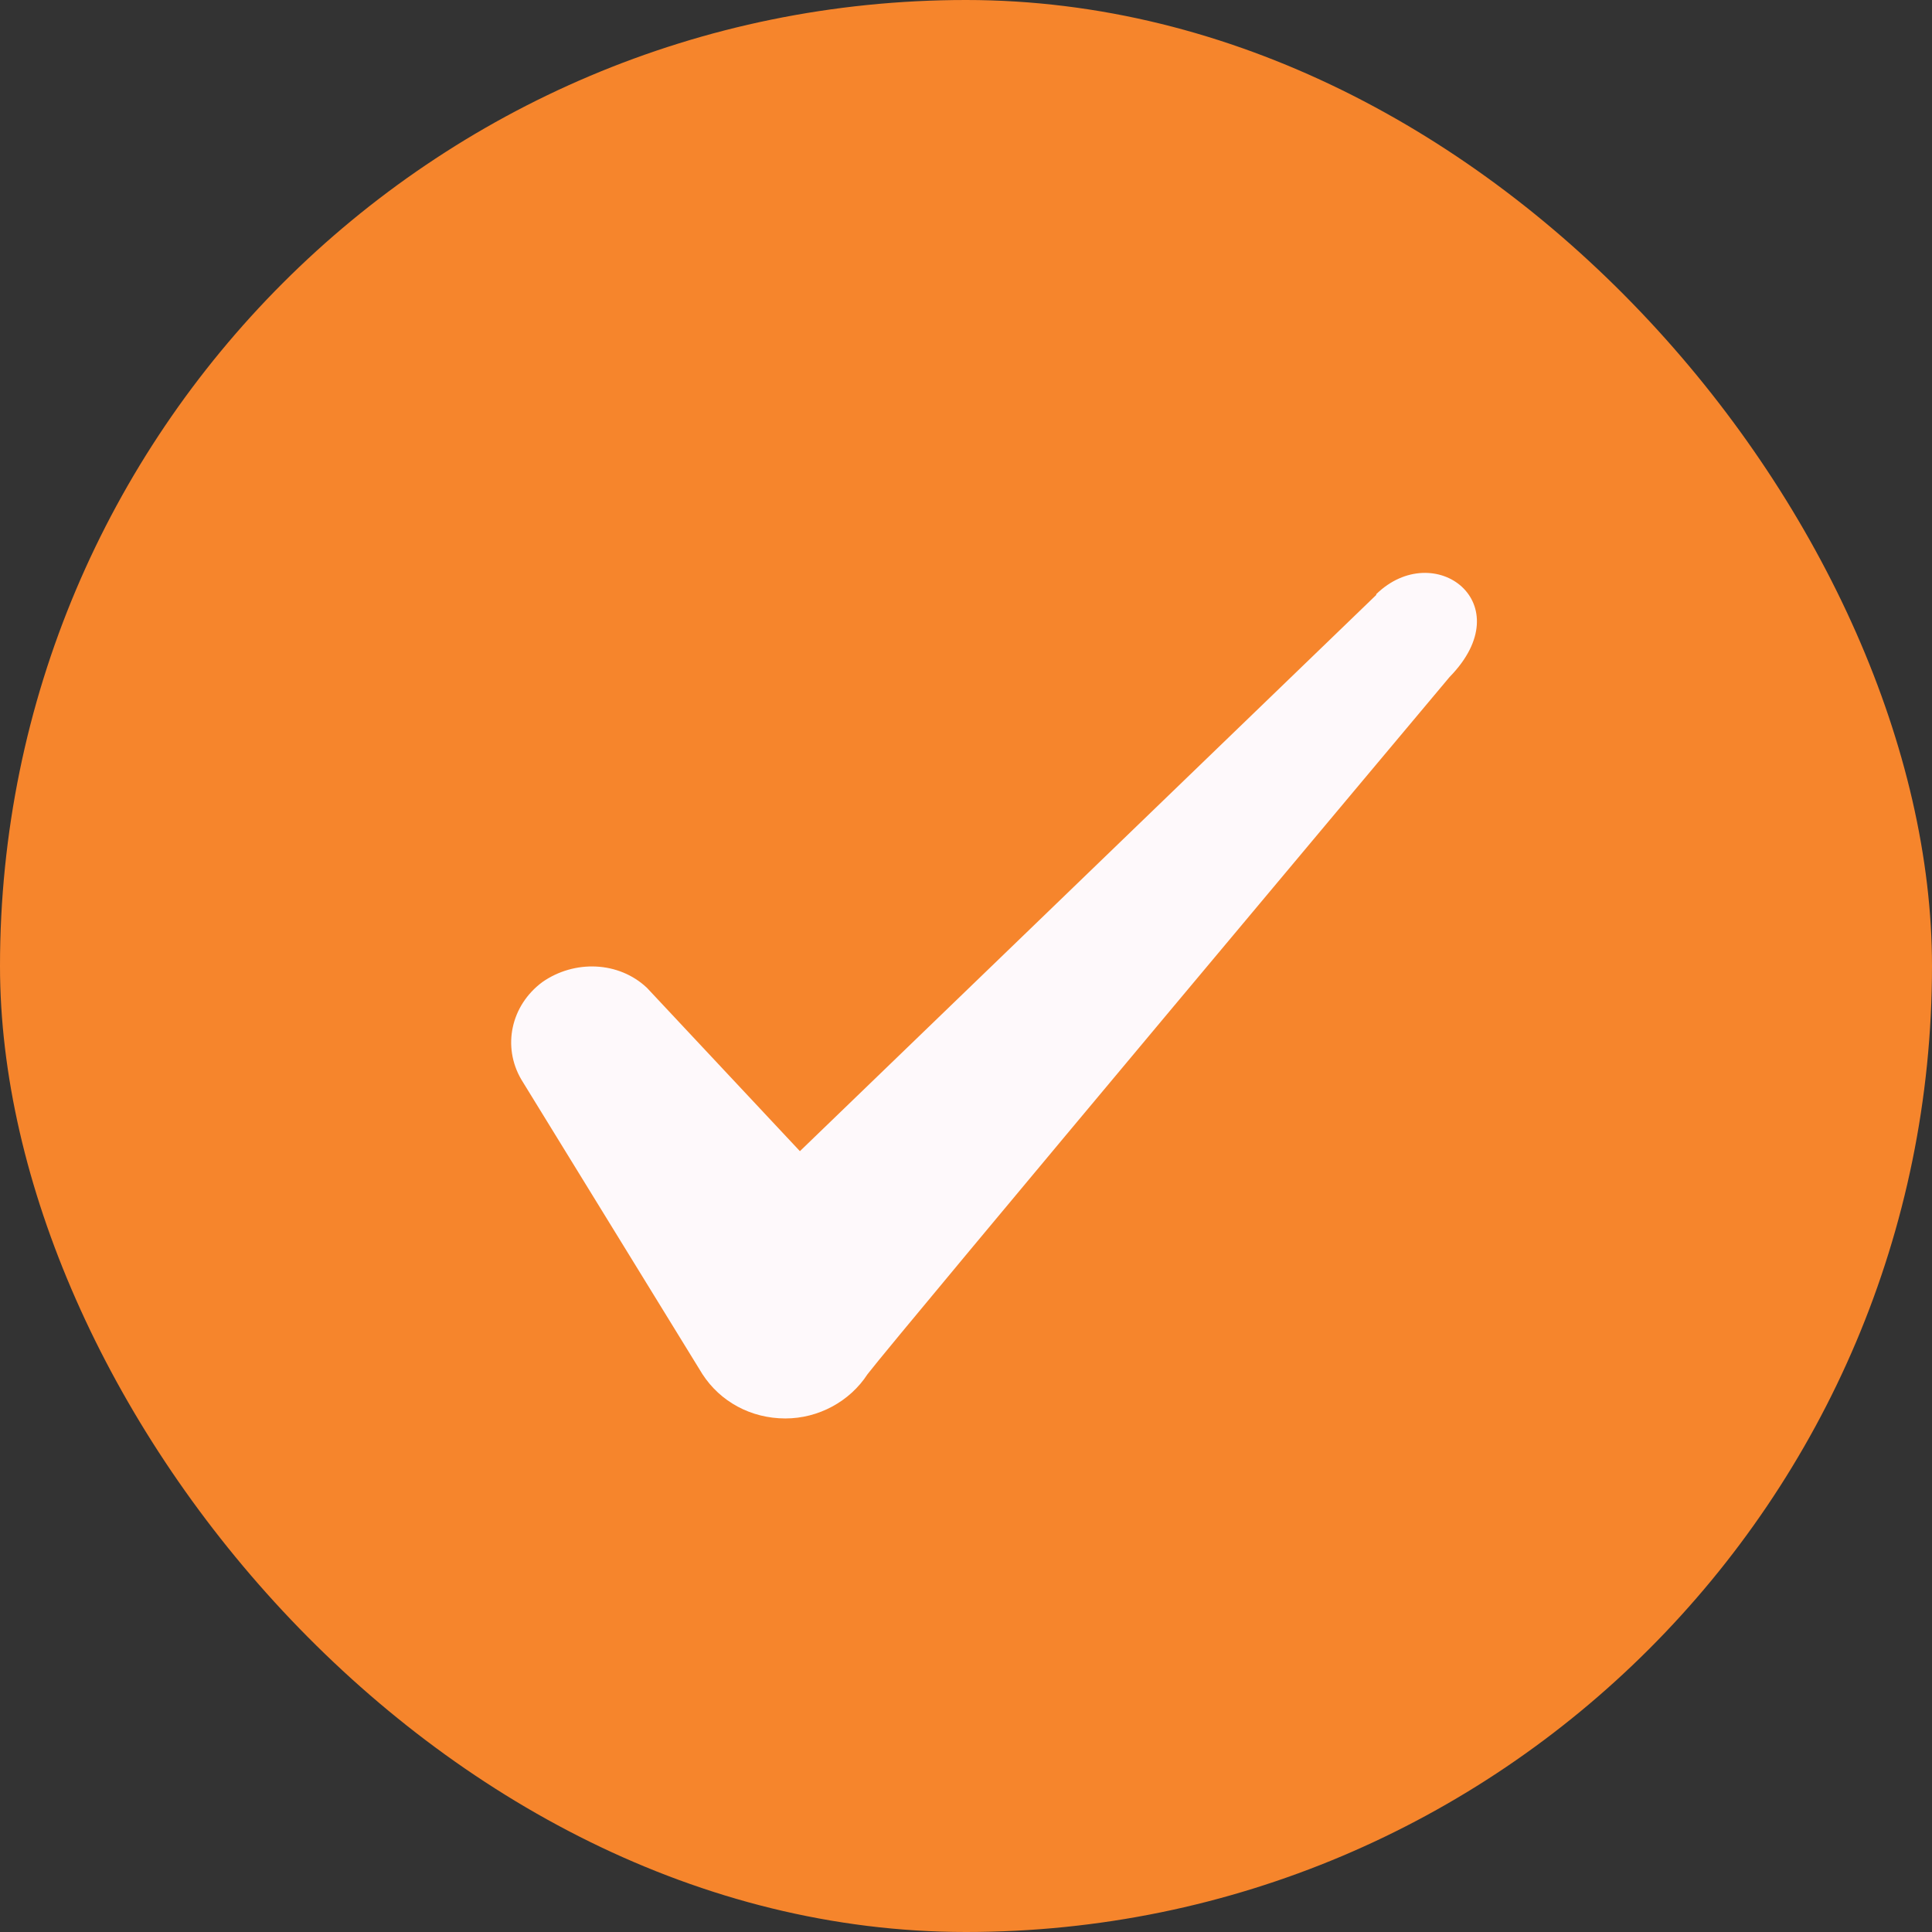
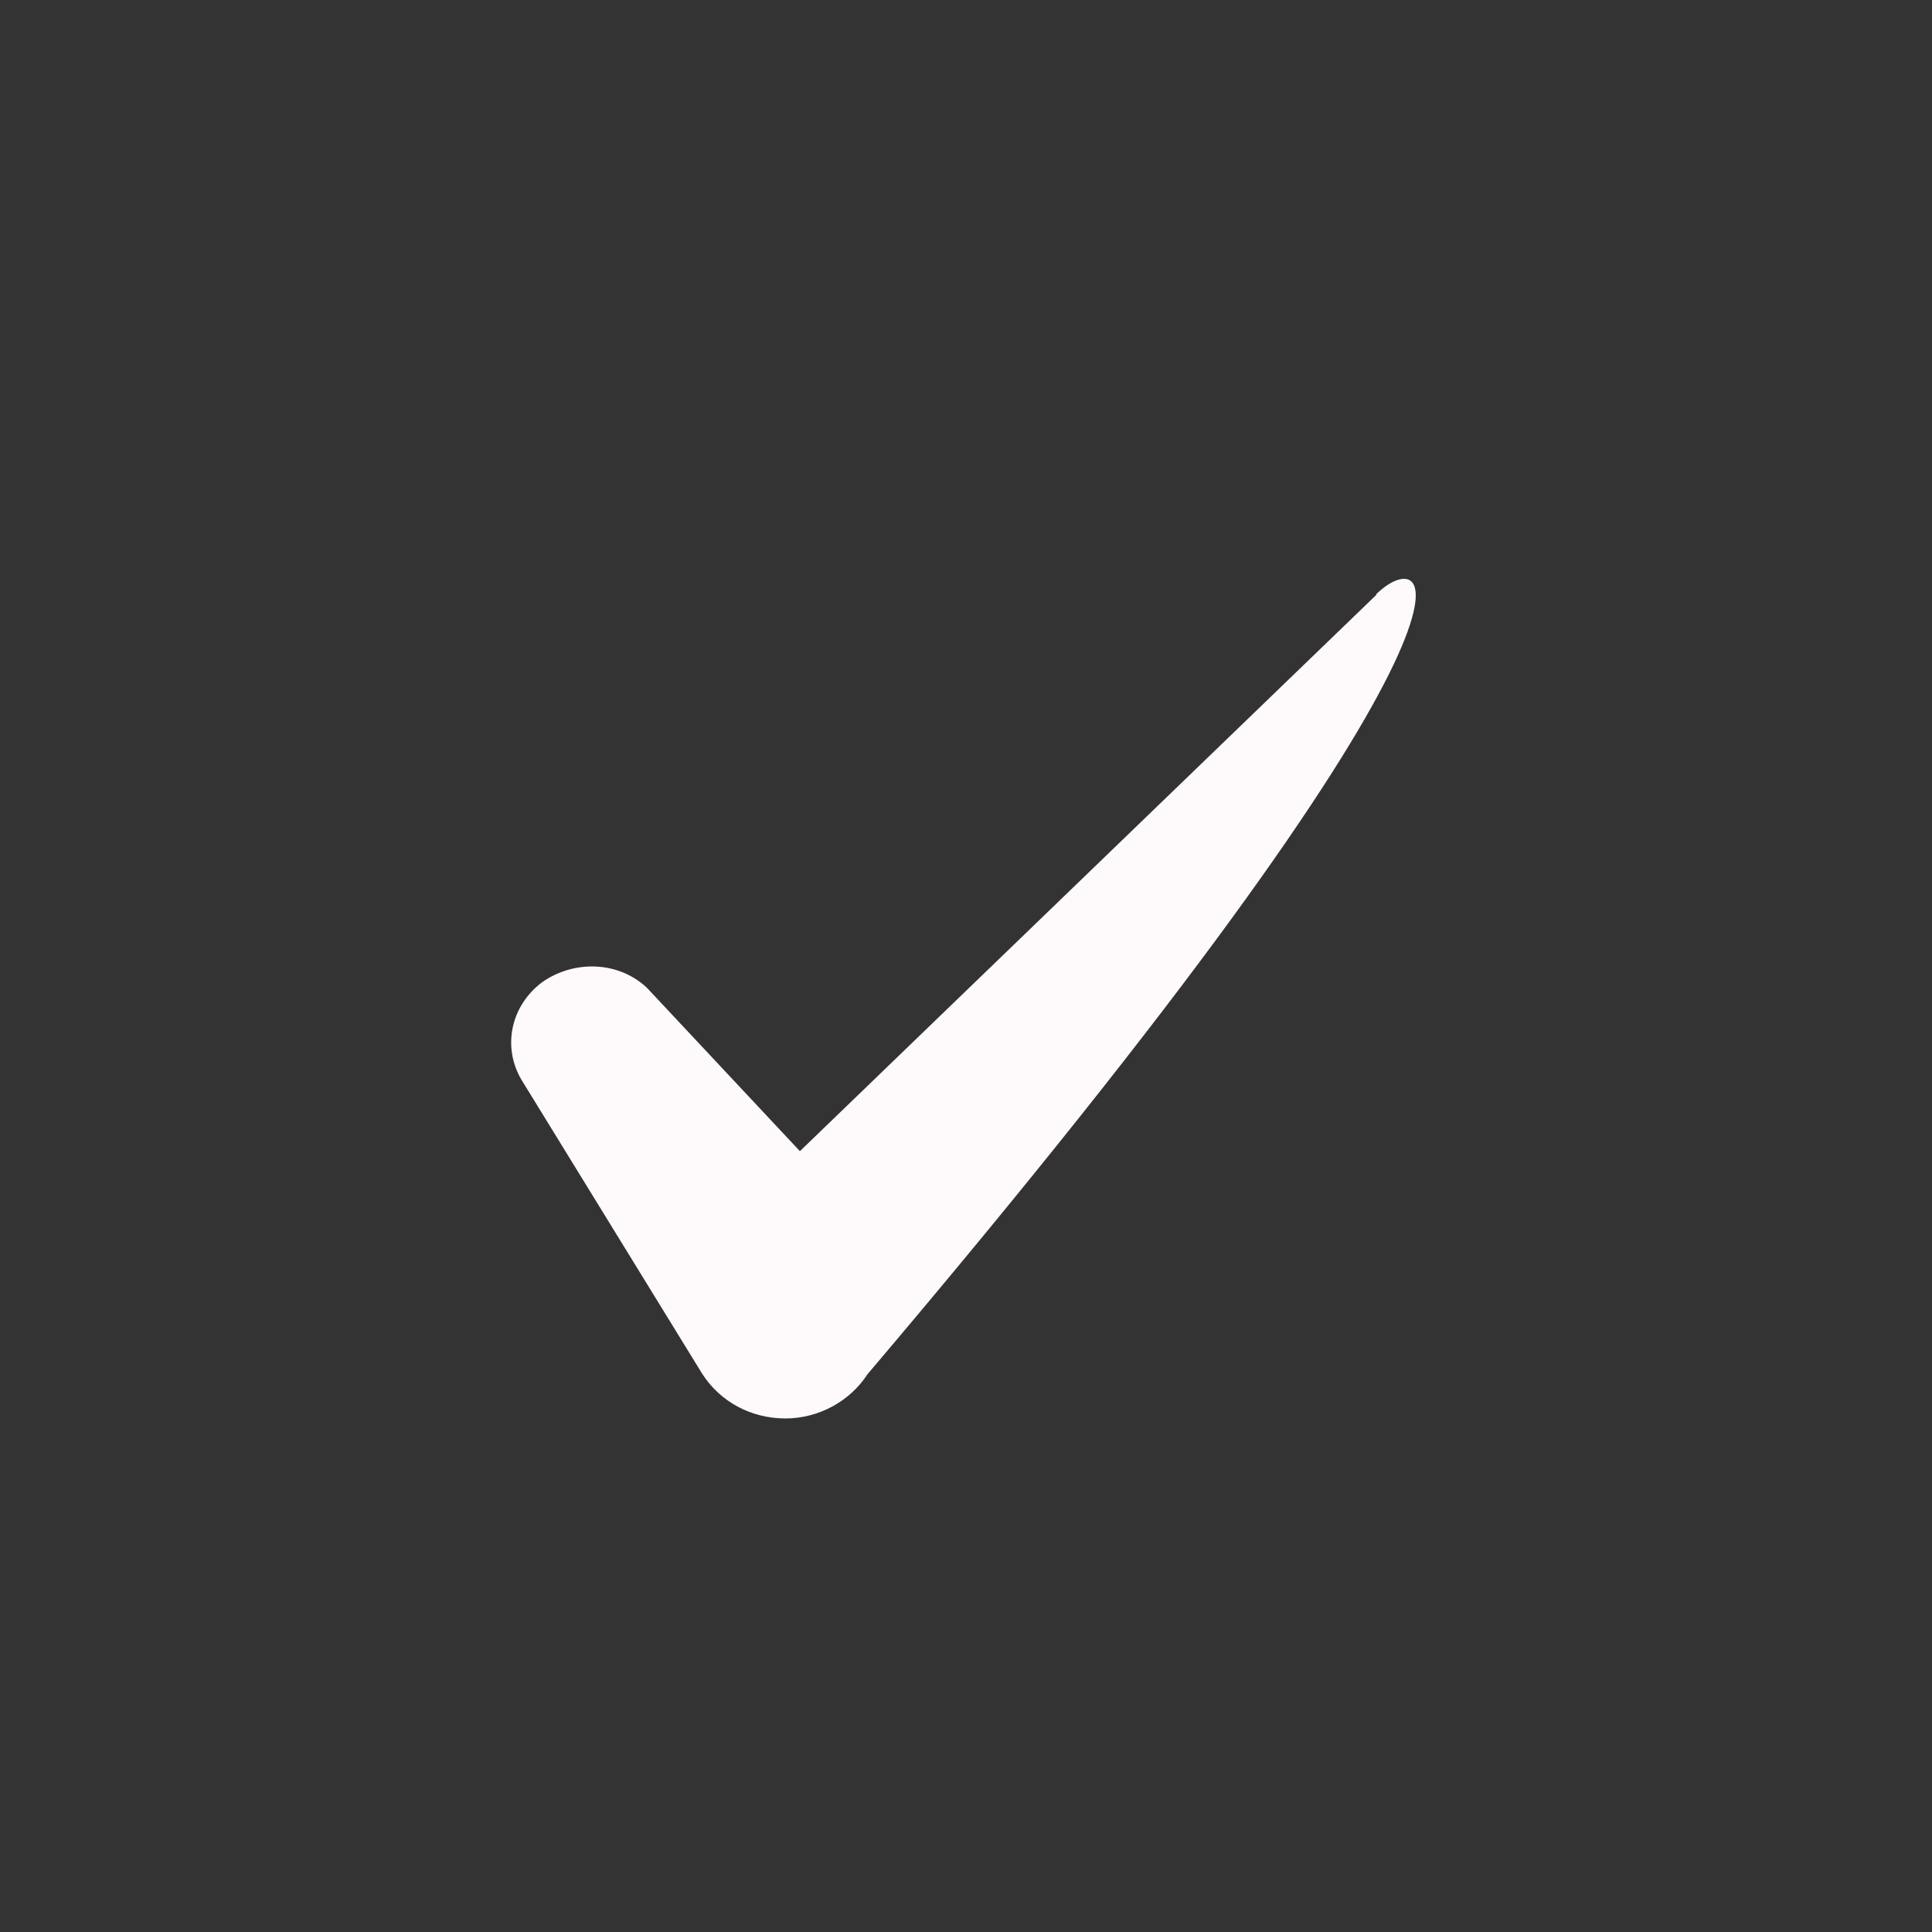
<svg xmlns="http://www.w3.org/2000/svg" width="32" height="32" viewBox="0 0 32 32" fill="none">
  <rect x="0" y="0" width="32" height="32" fill="#333333" stroke="none" />
-   <rect width="32" height="32" rx="16" fill="#F6852C" />
-   <path fill-rule="evenodd" clip-rule="evenodd" d="M22.795 9.854L13.249 19.067L10.715 16.361C10.249 15.921 9.515 15.894 8.982 16.267C8.462 16.654 8.315 17.334 8.635 17.881L11.635 22.761C11.929 23.214 12.435 23.494 13.009 23.494C13.555 23.494 14.075 23.214 14.369 22.761C14.849 22.134 24.009 11.214 24.009 11.214C25.209 9.988 23.755 8.908 22.795 9.841V9.854Z" fill="#FEF9FB" />
+   <path fill-rule="evenodd" clip-rule="evenodd" d="M22.795 9.854L13.249 19.067L10.715 16.361C10.249 15.921 9.515 15.894 8.982 16.267C8.462 16.654 8.315 17.334 8.635 17.881L11.635 22.761C11.929 23.214 12.435 23.494 13.009 23.494C13.555 23.494 14.075 23.214 14.369 22.761C25.209 9.988 23.755 8.908 22.795 9.841V9.854Z" fill="#FEF9FB" />
</svg>